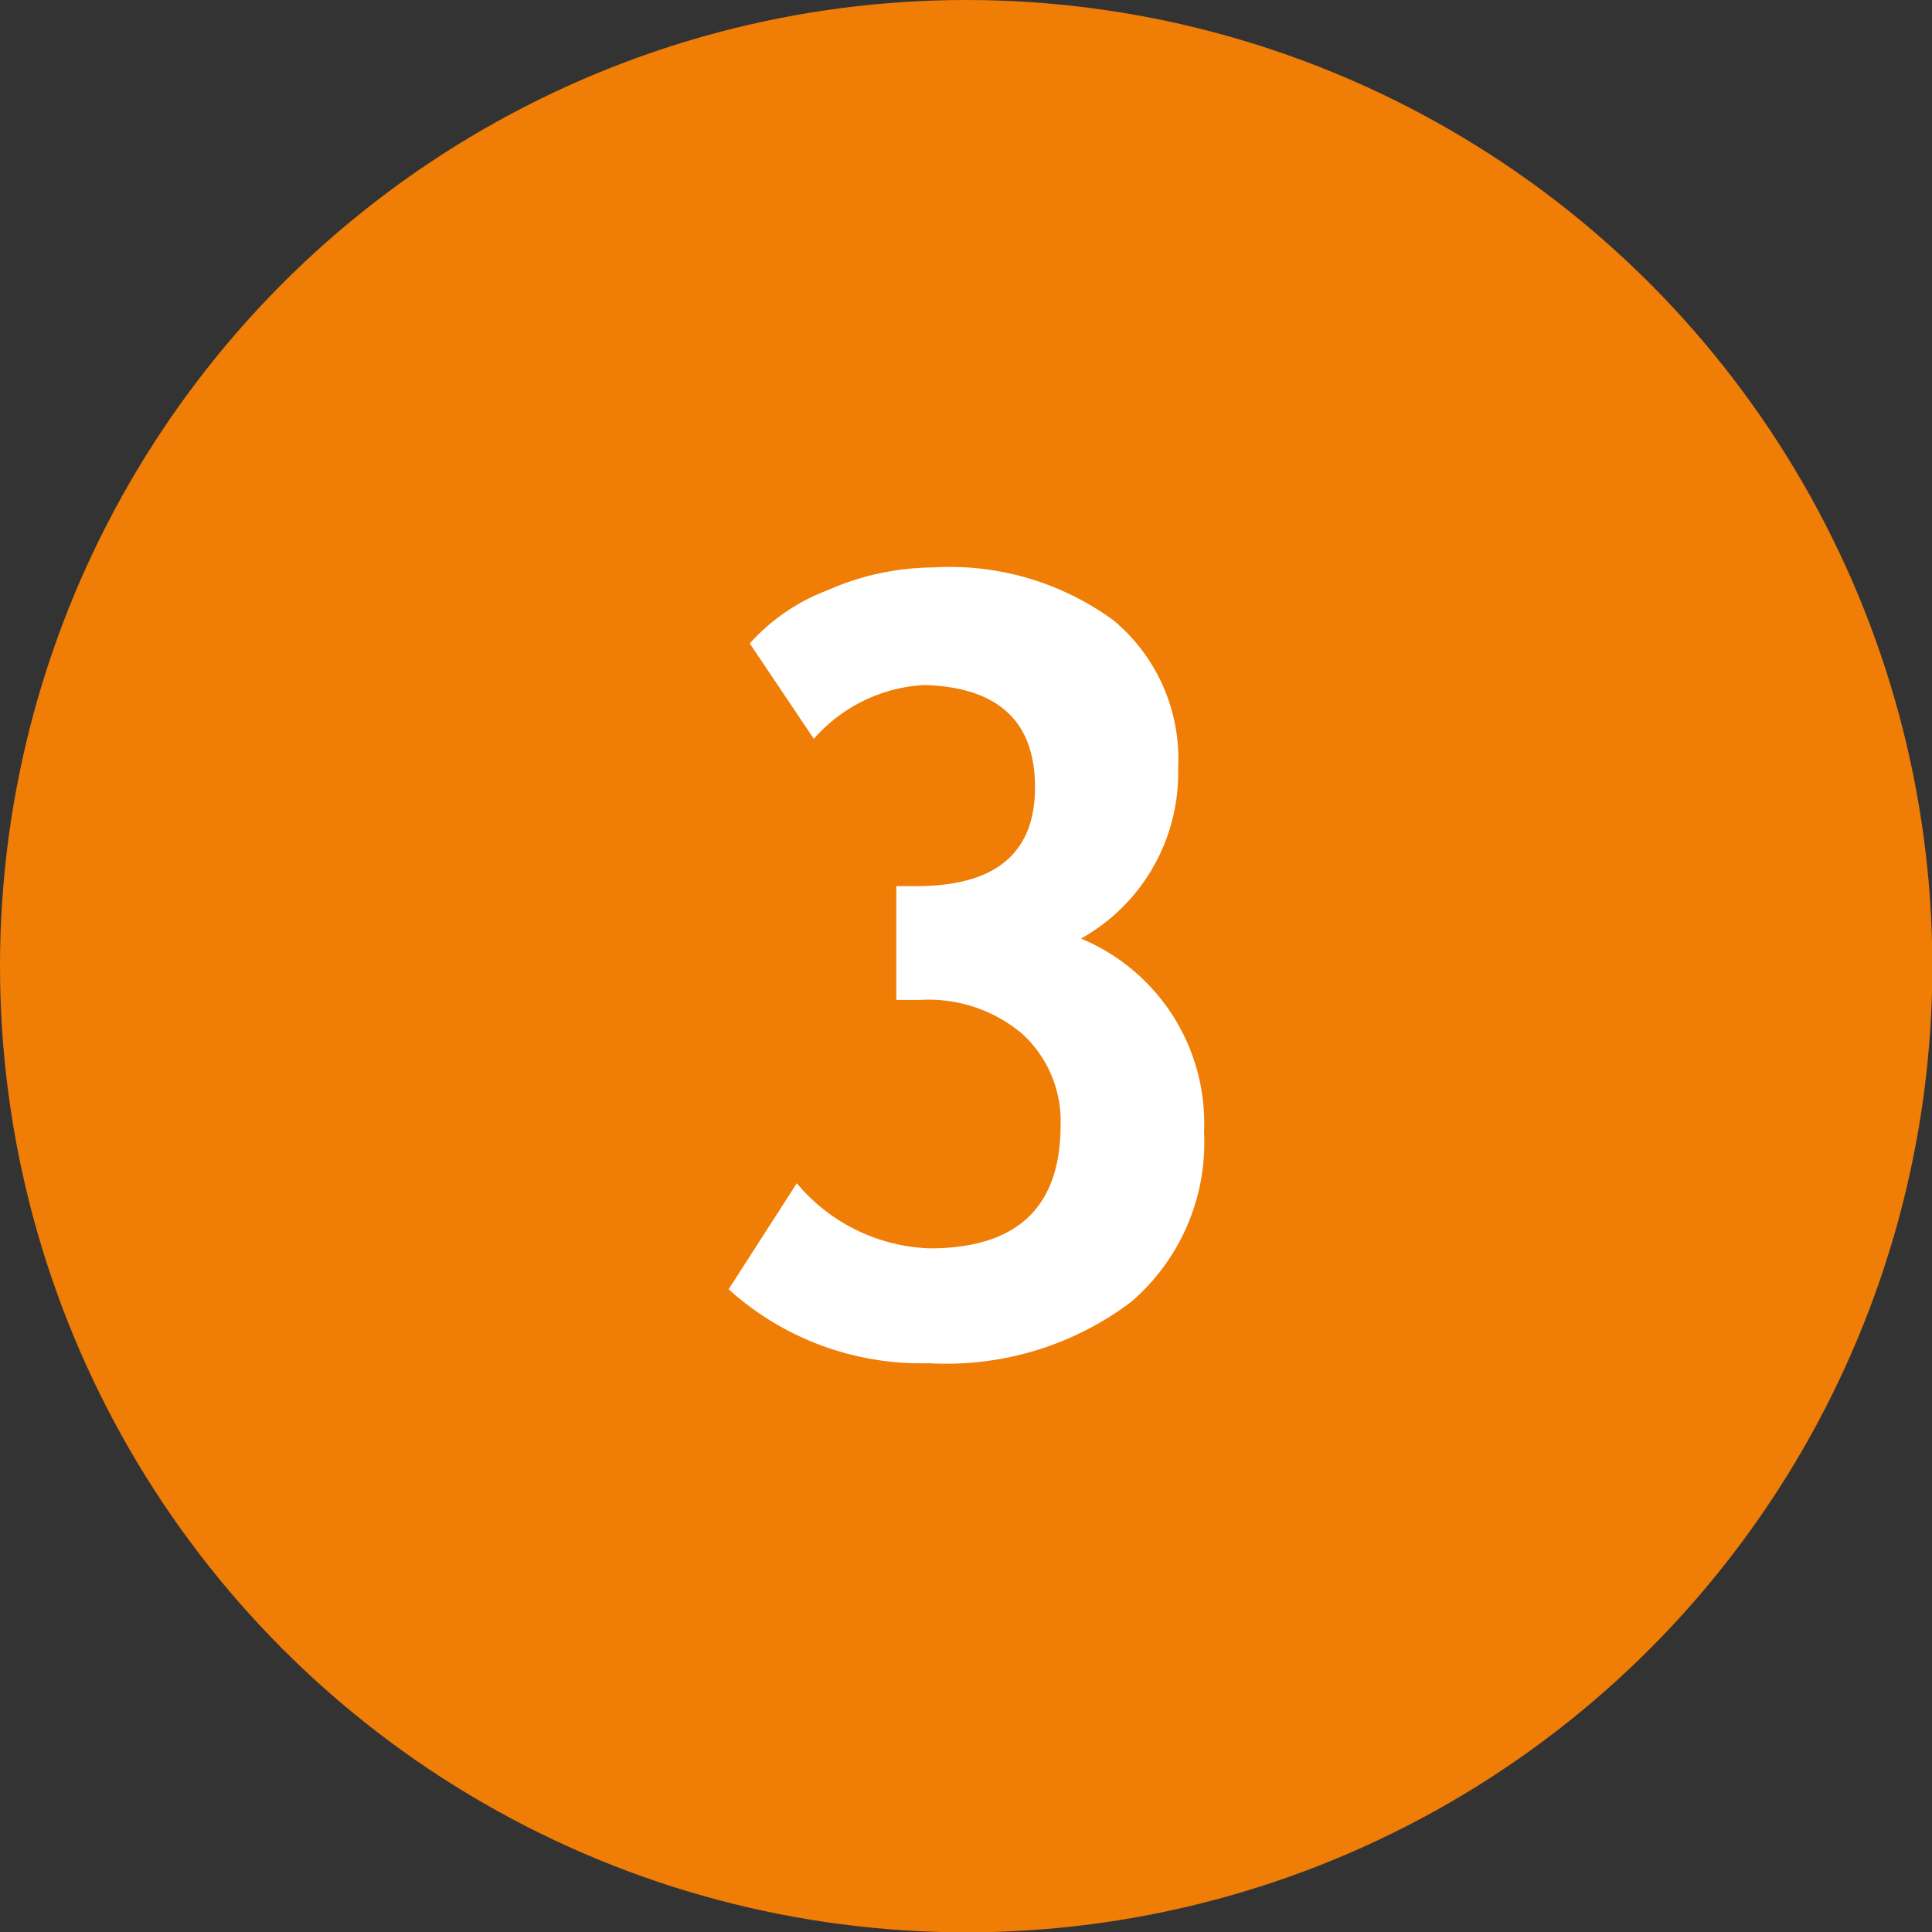
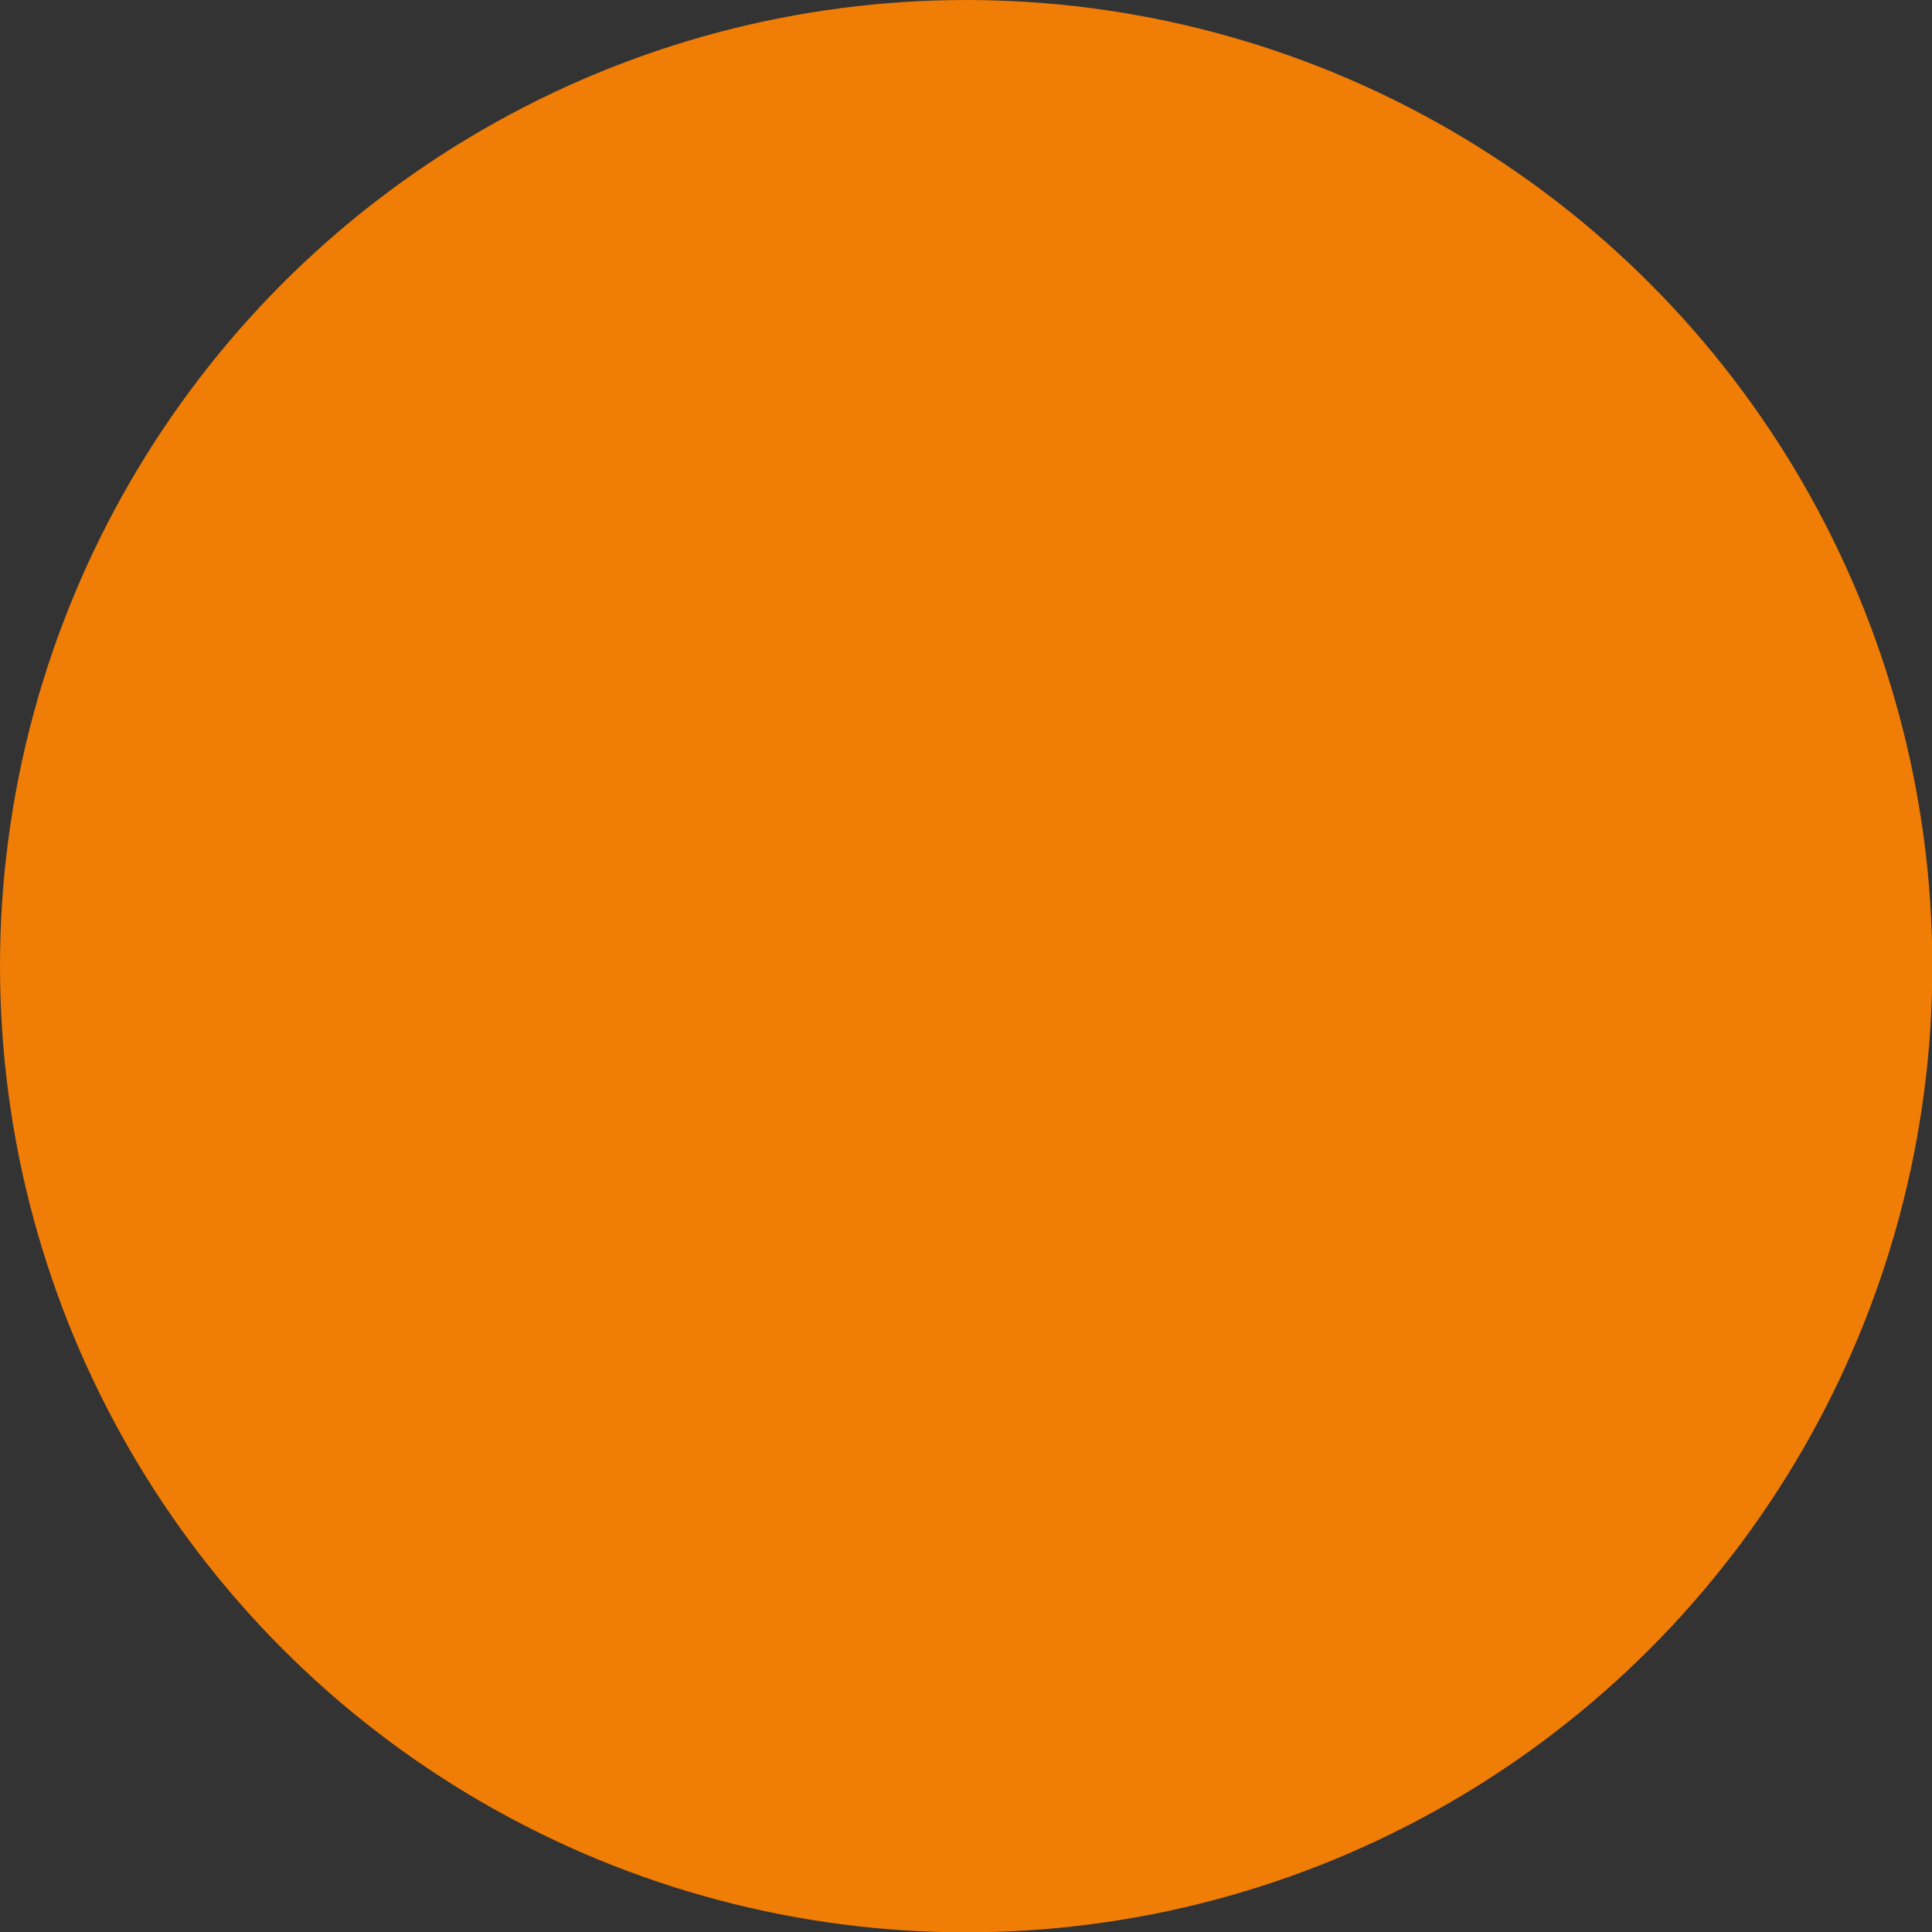
<svg xmlns="http://www.w3.org/2000/svg" viewBox="0 0 56.69 56.69" width="56.69" height="56.69" x="0" y="0">
  <rect x="0" y="0" width="56.69" height="56.69" fill="#333333" stroke="none" />
  <defs>
    <style>.cls-1{fill:#ef7d06;}.cls-2{fill:#fff;}</style>
  </defs>
  <title>threeAsset 8</title>
  <g id="Layer_2" data-name="Layer 2">
    <g id="Layer_1-2" data-name="Layer 1">
      <circle class="cls-1" cx="28.35" cy="28.35" r="28.35" />
-       <path class="cls-2" d="M21.38,37.83l2-3.11a5.32,5.32,0,0,0,3.9,1.91q3.84,0,3.84-3.61A3.47,3.47,0,0,0,30,30.34a4.26,4.26,0,0,0-3-1H26.3V26h.6q3.47,0,3.47-2.9t-3.24-3a4.63,4.63,0,0,0-3.25,1.58L22,18.88a5.84,5.84,0,0,1,2.28-1.56,7.79,7.79,0,0,1,3.1-.67,8.14,8.14,0,0,1,5.29,1.55,5.29,5.29,0,0,1,1.9,4.34,5.57,5.57,0,0,1-2.85,5,5.87,5.87,0,0,1,3.61,5.67,6.16,6.16,0,0,1-2.15,5A9,9,0,0,1,27.25,40,8.41,8.41,0,0,1,21.38,37.83Z" />
    </g>
  </g>
</svg>